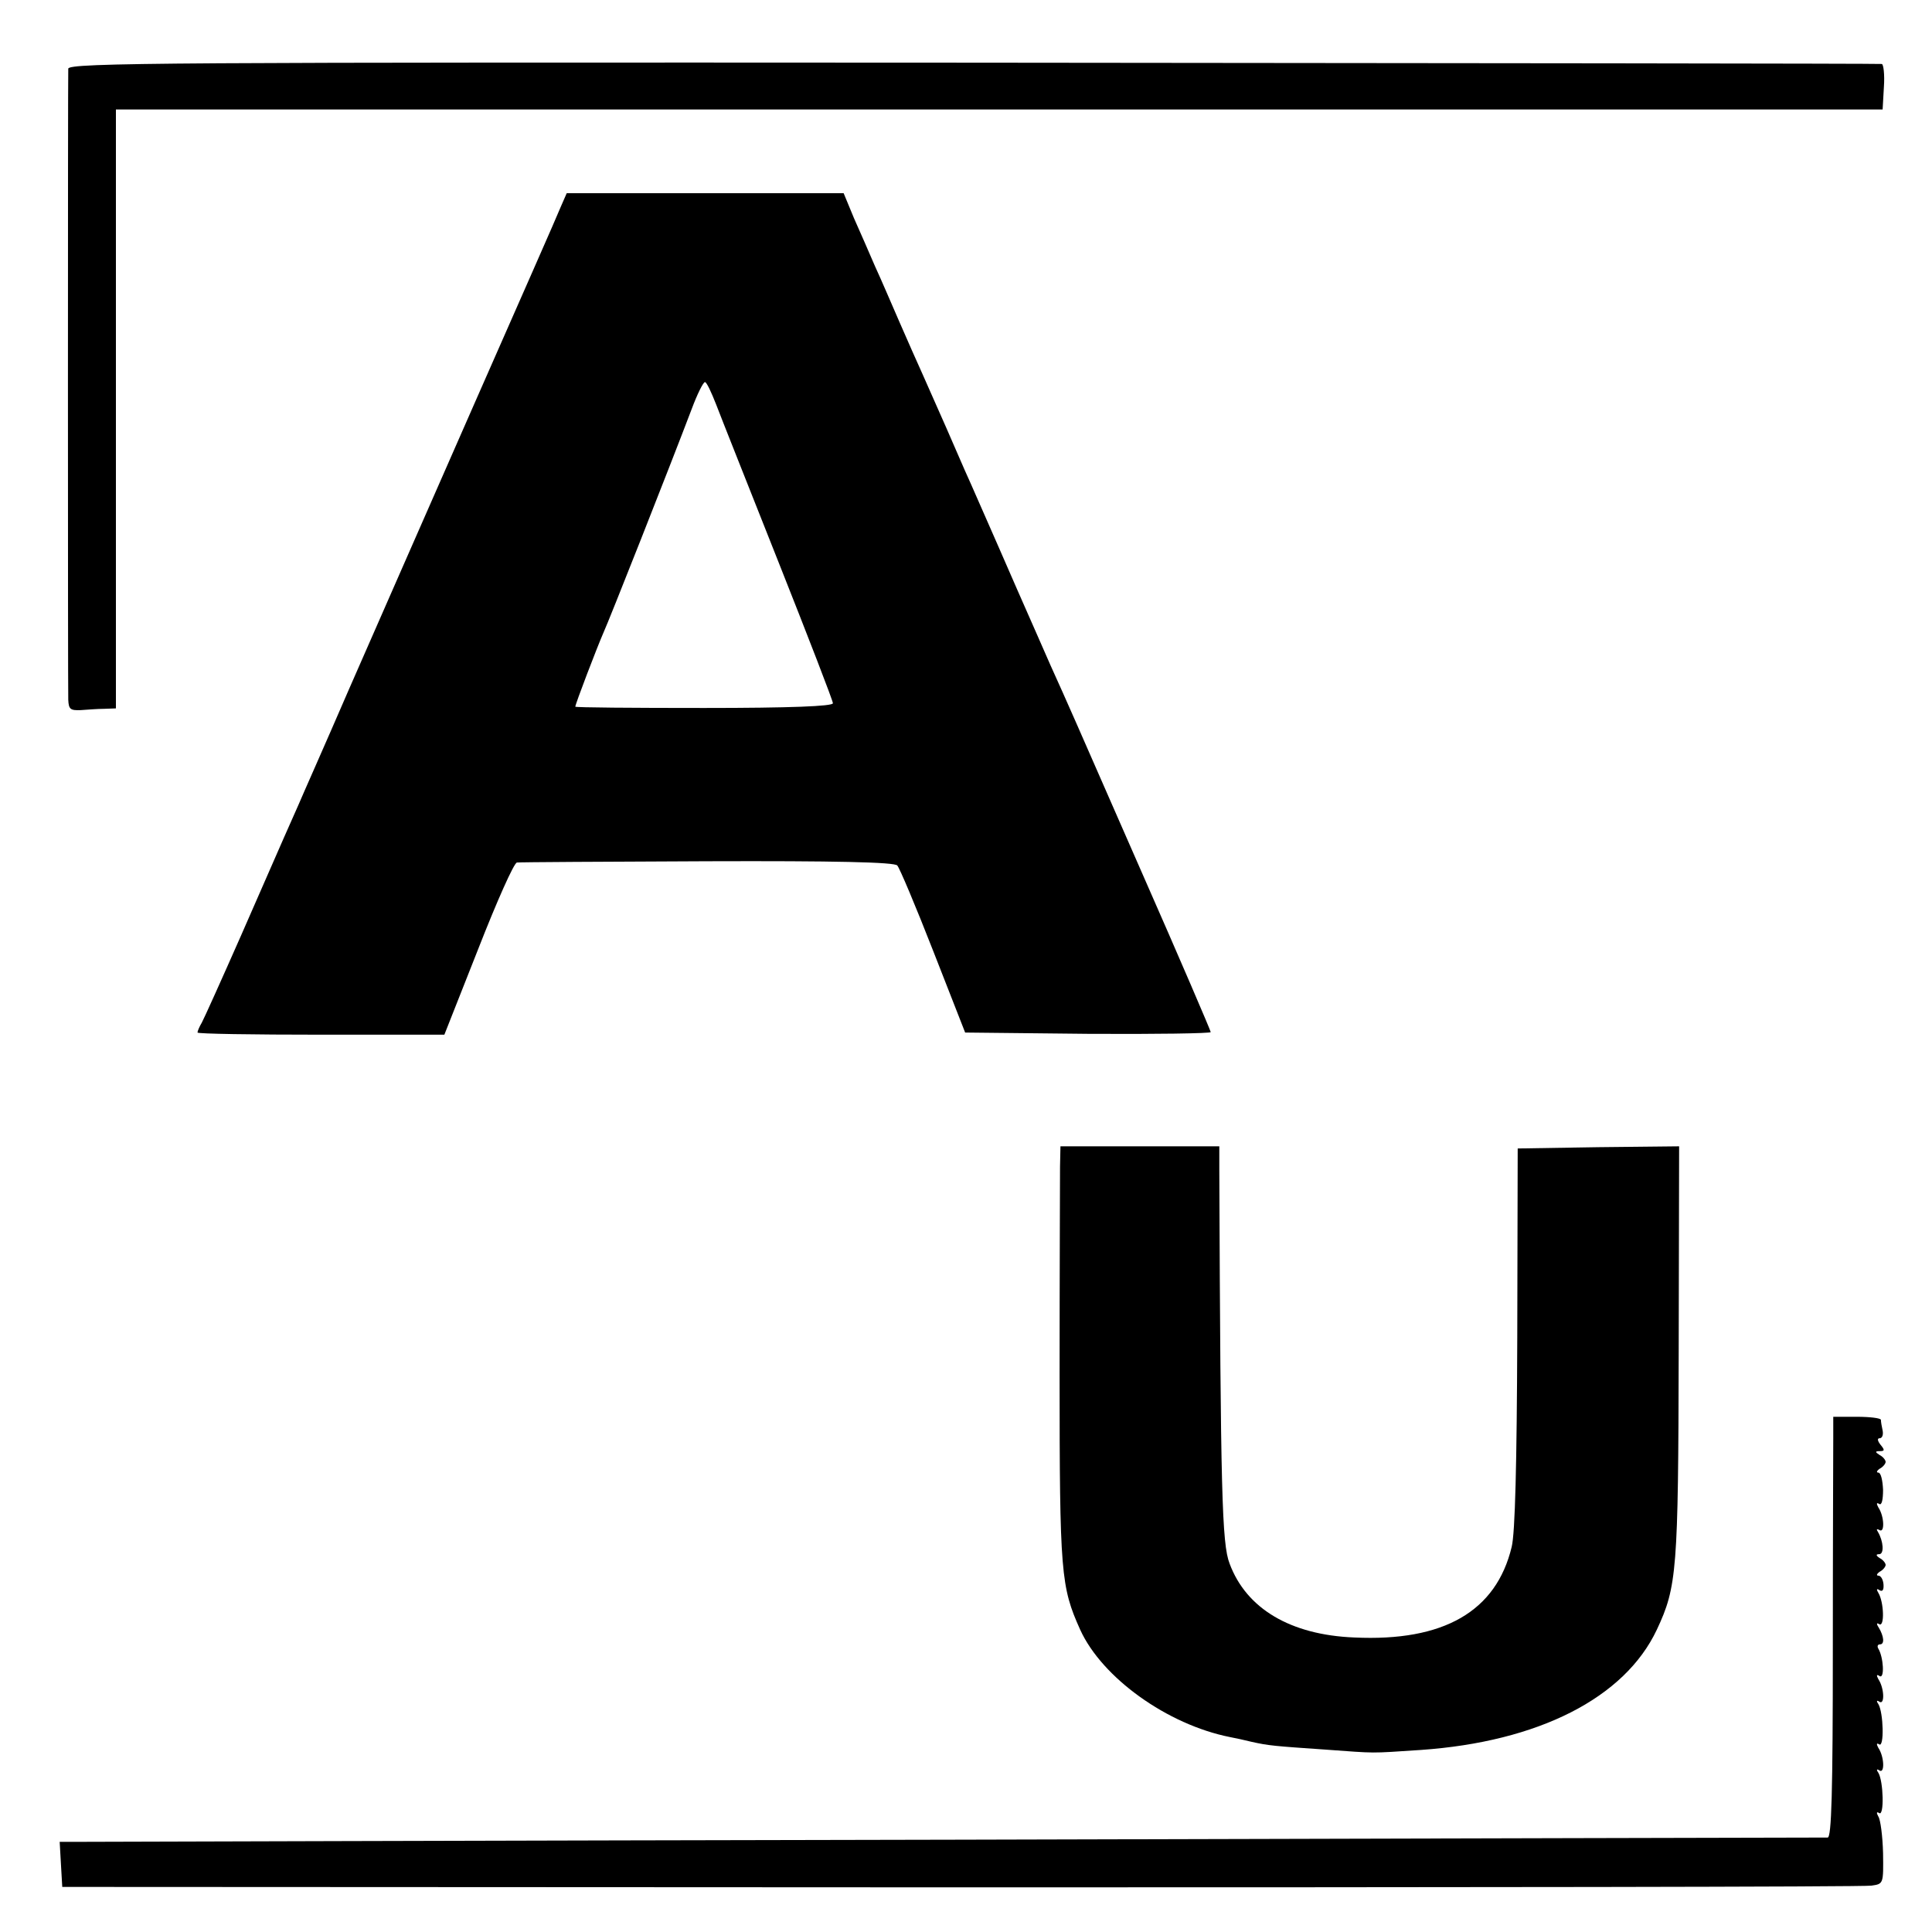
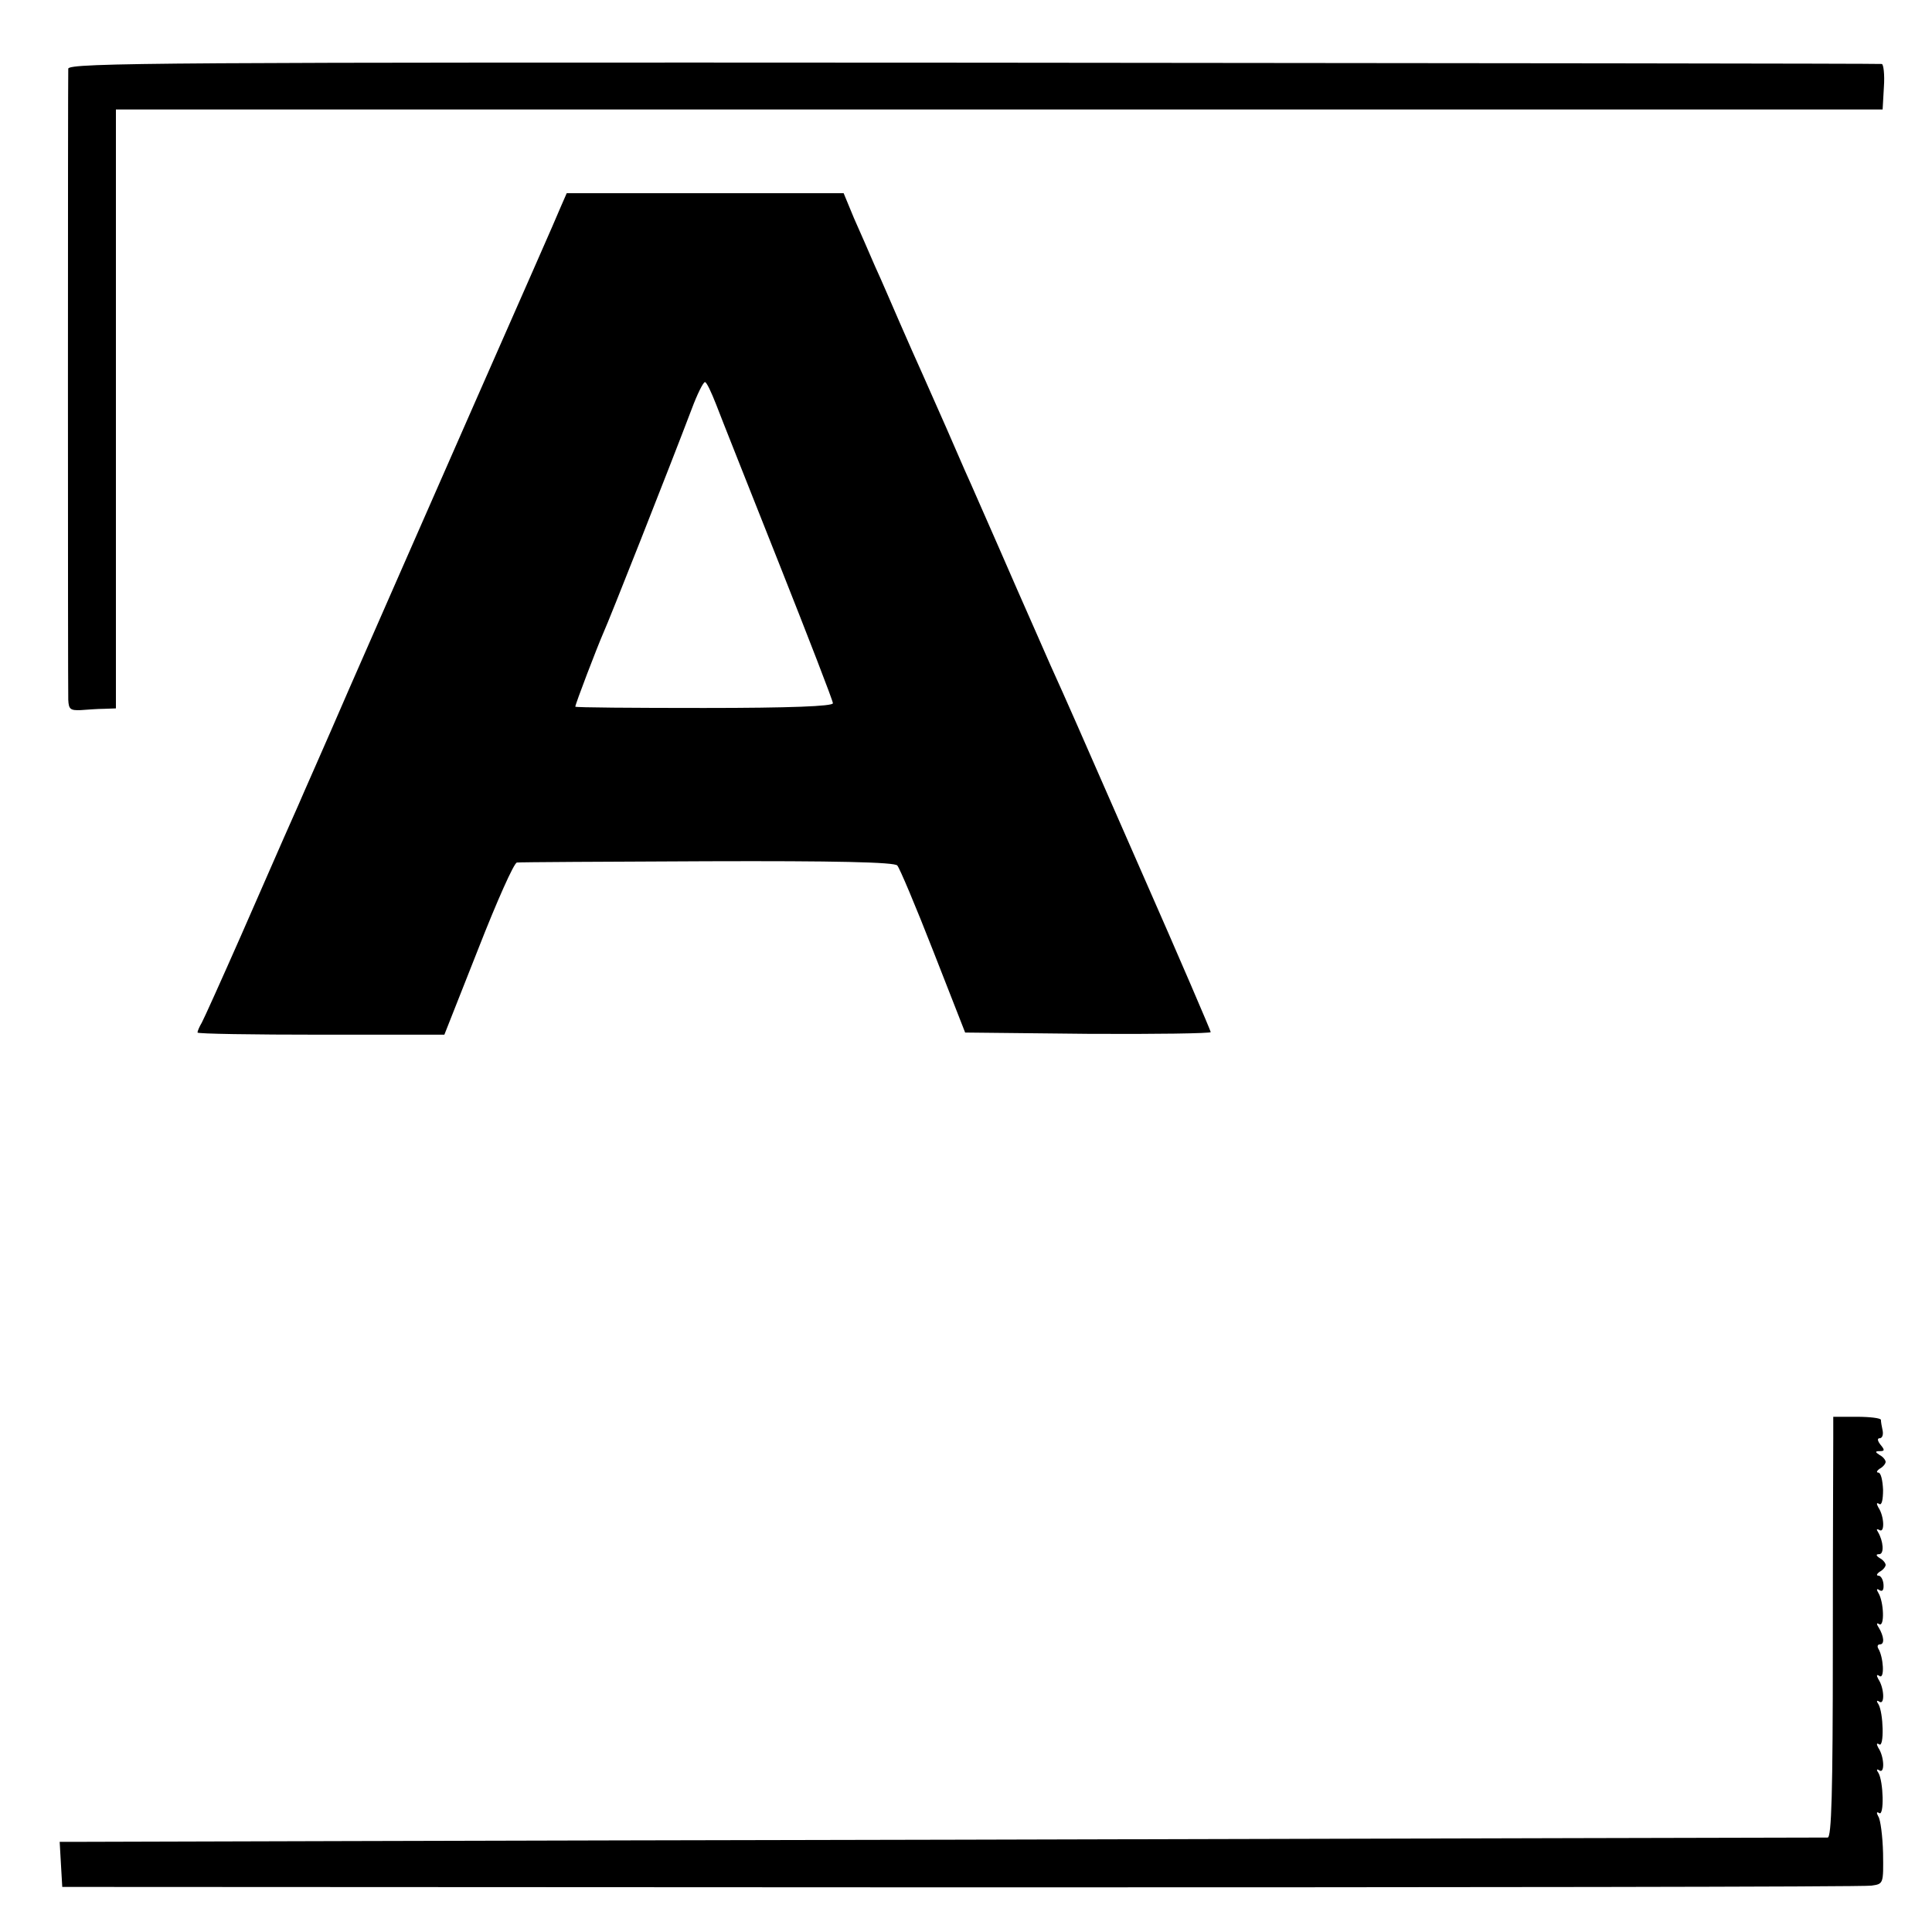
<svg xmlns="http://www.w3.org/2000/svg" version="1.0" width="450pt" height="450pt" viewBox="0 0 450 450" preserveAspectRatio="xMidYMid meet">
  <g transform="translate(0,450) scale(0.1,-0.1)" fill="#000000" stroke="none">
    <path d="M159 4340 c-1 -21 -1 -1439 0 -1470 1 -22 5 -25 29 -24 15 1 39 3 54 3 l28 1 0 618 c0 339 0 653 0 697 l0 80 2058 0 2057 0 3 53 c2 28 -1 53 -5 53 -4 1 -956 2 -2115 3 -1877 1 -2108 0 -2109 -14z" />
    <path d="M1306 4018 c-7 -18 -98 -224 -201 -458 -103 -234 -234 -533 -292 -665 -57 -132 -111 -253 -118 -270 -16 -36 -30 -67 -134 -305 -45 -102 -86 -193 -91 -202 -6 -10 -10 -20 -10 -23 0 -3 129 -5 288 -5 l287 0 79 200 c43 110 83 200 90 201 6 1 206 2 444 3 294 1 437 -2 442 -10 5 -5 43 -95 84 -200 l74 -189 286 -3 c157 -1 286 1 286 4 0 3 -72 171 -161 373 -164 374 -169 386 -212 481 -13 30 -48 109 -77 175 -29 66 -60 138 -70 160 -10 22 -33 76 -53 120 -33 76 -49 113 -98 223 -12 26 -36 81 -54 122 -18 41 -43 100 -57 130 -13 30 -35 81 -49 112 l-24 58 -322 0 -323 0 -14 -32z m362 -460 c11 -29 77 -195 146 -369 69 -174 126 -321 126 -327 0 -7 -99 -11 -300 -11 -165 0 -300 1 -300 3 0 6 51 139 65 171 13 28 154 385 206 522 13 35 27 63 31 63 4 0 15 -24 26 -52z" />
-     <path d="M2469 1783 c0 -27 -1 -245 -1 -486 0 -462 3 -493 48 -593 51 -112 203 -221 349 -250 11 -2 34 -7 50 -11 40 -9 54 -10 170 -18 125 -9 102 -9 224 -1 274 19 475 121 550 280 47 100 50 138 51 647 l1 479 -188 -2 -188 -3 -1 -440 c-1 -294 -5 -456 -13 -488 -36 -150 -158 -221 -367 -211 -148 6 -251 67 -290 172 -18 46 -21 167 -24 915 l0 57 -185 0 -185 0 -1 -47z" />
    <path d="M4270 1148 c0 -29 -1 -250 -1 -490 0 -331 -3 -438 -12 -438 -7 0 -916 -2 -2022 -5 -1105 -2 -2029 -5 -2053 -5 l-43 0 3 -53 3 -52 2093 -1 c1151 0 2105 1 2121 4 28 4 28 4 27 76 -1 39 -6 78 -11 85 -5 9 -4 12 2 8 12 -8 10 74 -2 94 -5 7 -4 10 3 5 12 -7 11 32 -3 53 -5 9 -4 12 2 8 12 -8 10 74 -2 94 -5 7 -4 10 3 5 12 -7 11 32 -3 53 -5 9 -4 12 3 7 12 -7 9 44 -3 64 -3 5 -2 10 4 10 11 0 9 19 -3 39 -6 9 -5 12 1 8 13 -8 11 52 -2 73 -5 8 -4 11 3 6 7 -4 10 1 9 14 -1 11 -6 20 -12 20 -5 0 -4 4 3 9 8 4 14 12 14 16 0 4 -6 12 -14 16 -9 6 -9 9 -1 9 12 0 10 30 -3 52 -4 6 -3 8 4 4 12 -7 11 32 -3 53 -5 9 -4 12 2 8 6 -4 9 10 9 33 -1 22 -5 40 -11 40 -5 0 -4 4 3 9 8 4 14 12 14 16 0 4 -6 12 -14 16 -11 7 -11 9 1 9 11 0 11 3 1 15 -7 9 -8 15 -2 15 6 0 9 8 7 18 -2 9 -4 20 -4 25 -1 4 -26 7 -56 7 l-55 0 0 -52z" />
  </g>
</svg>